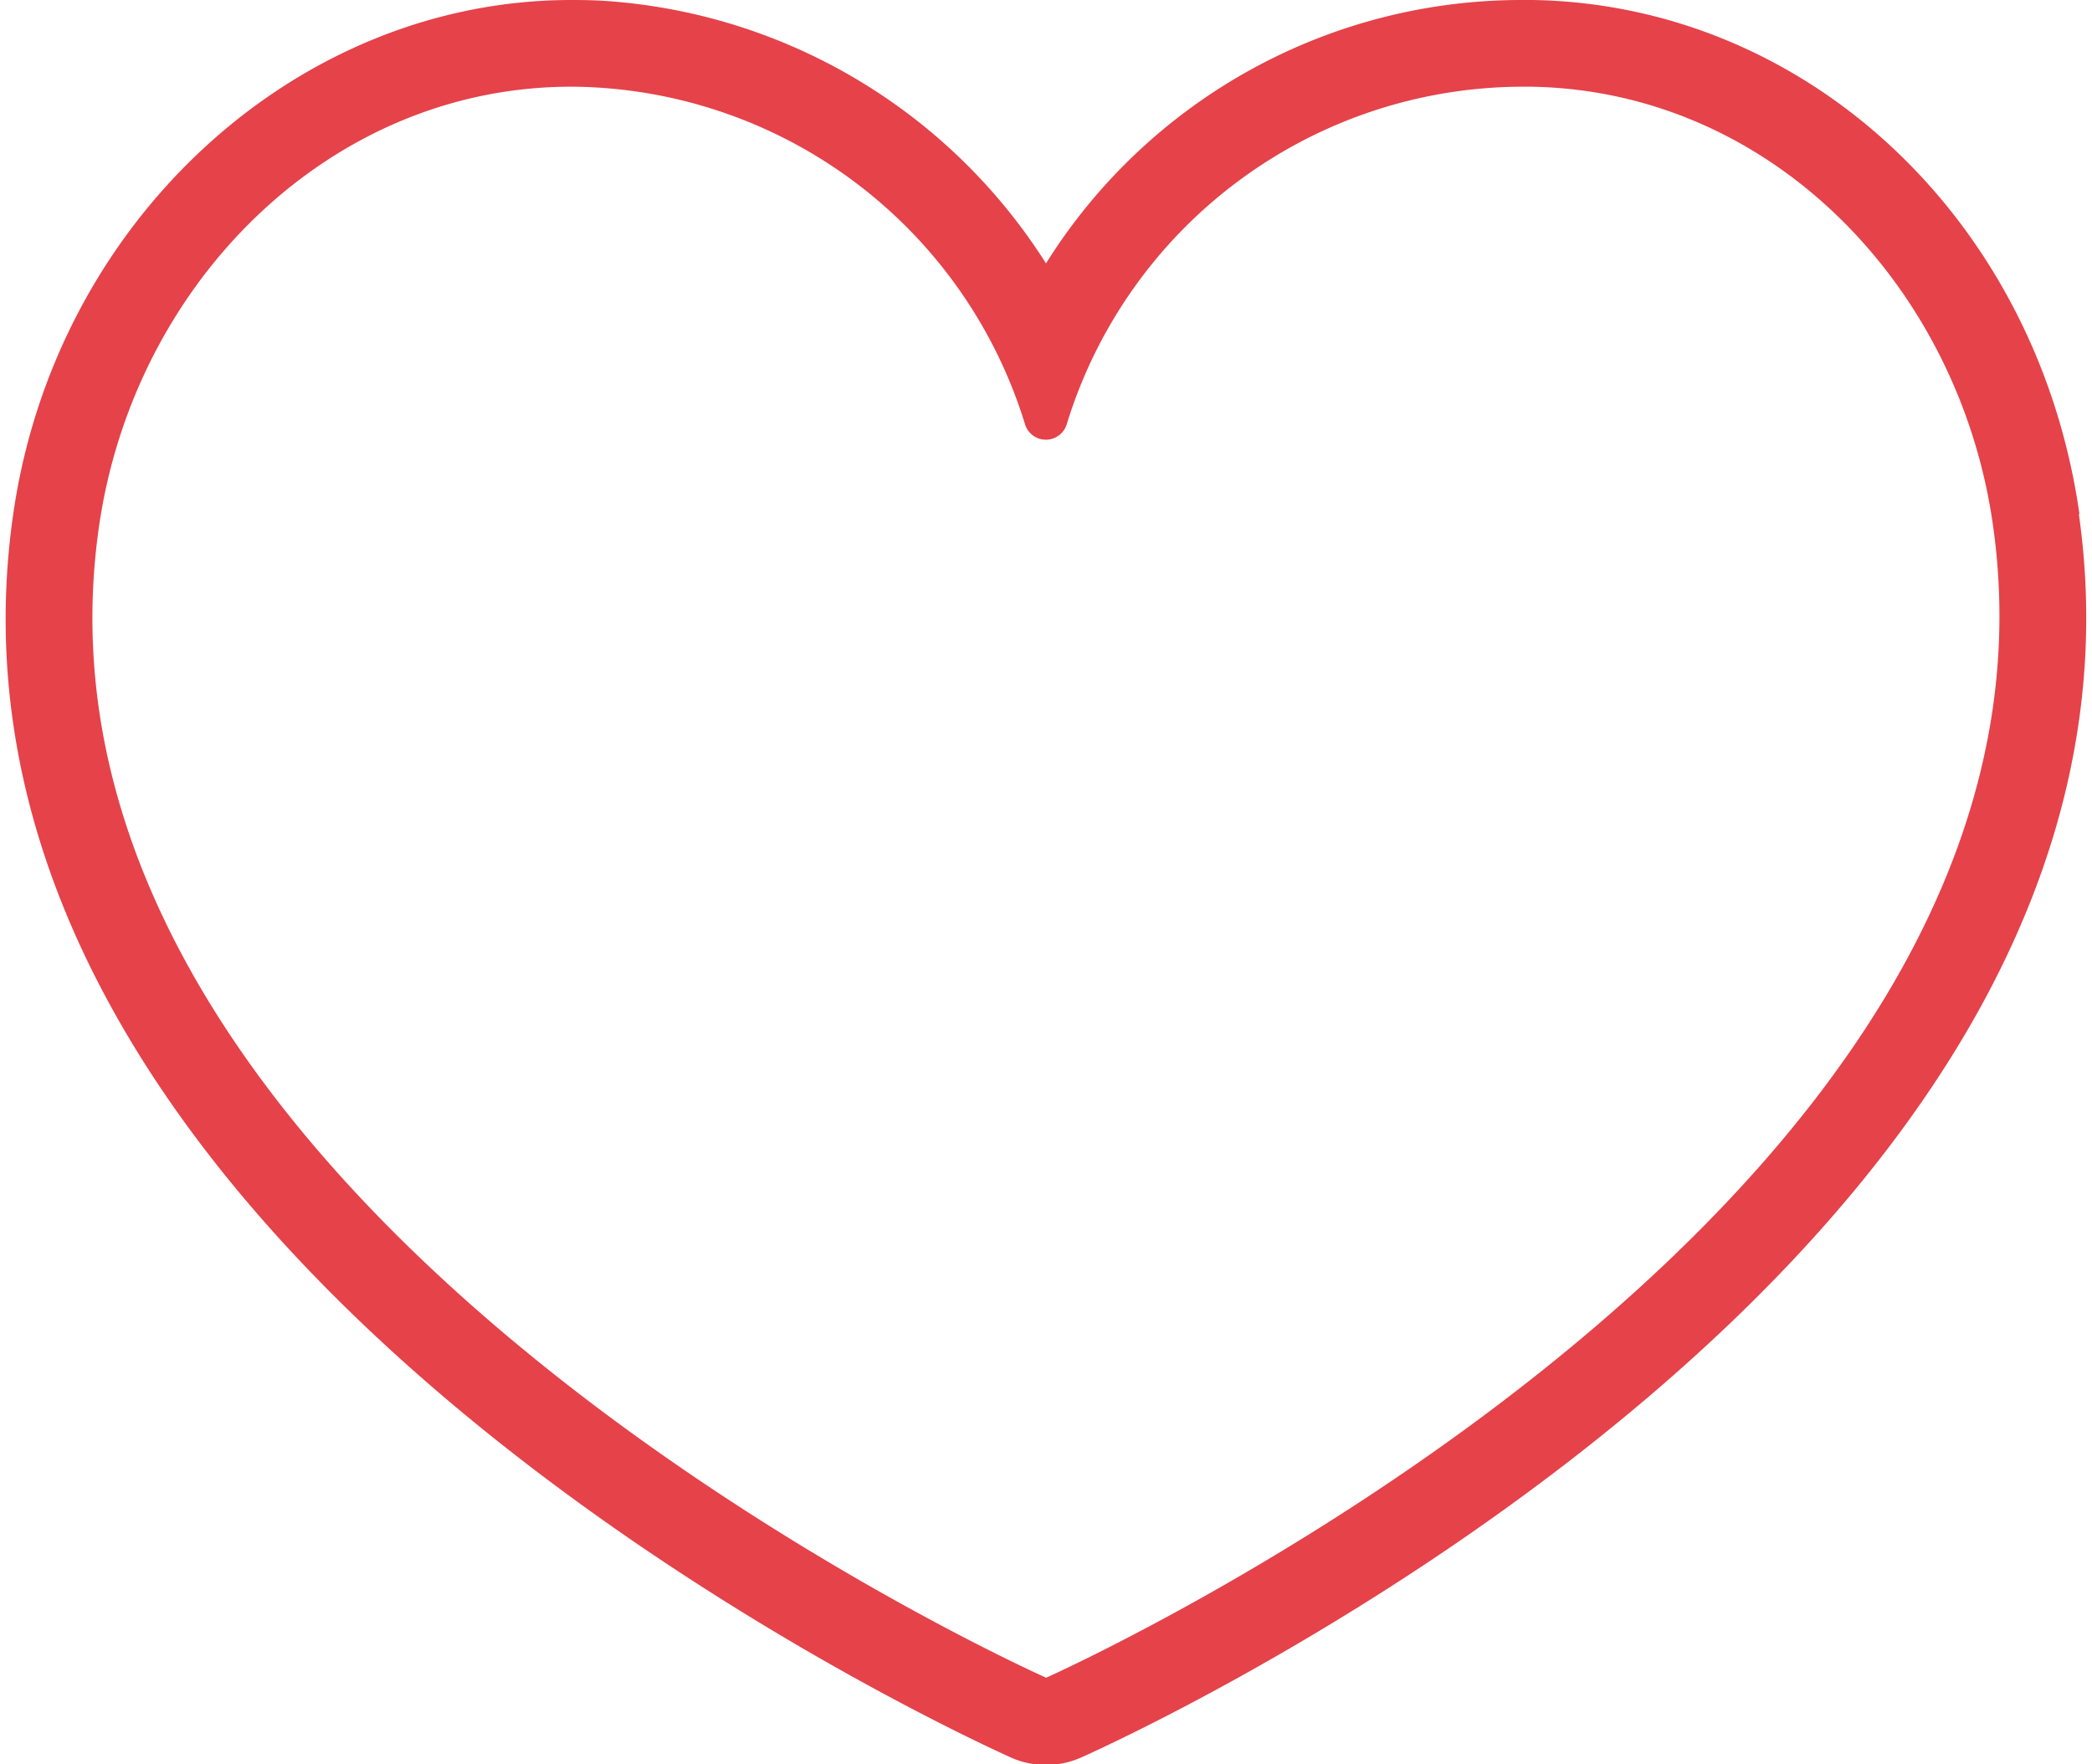
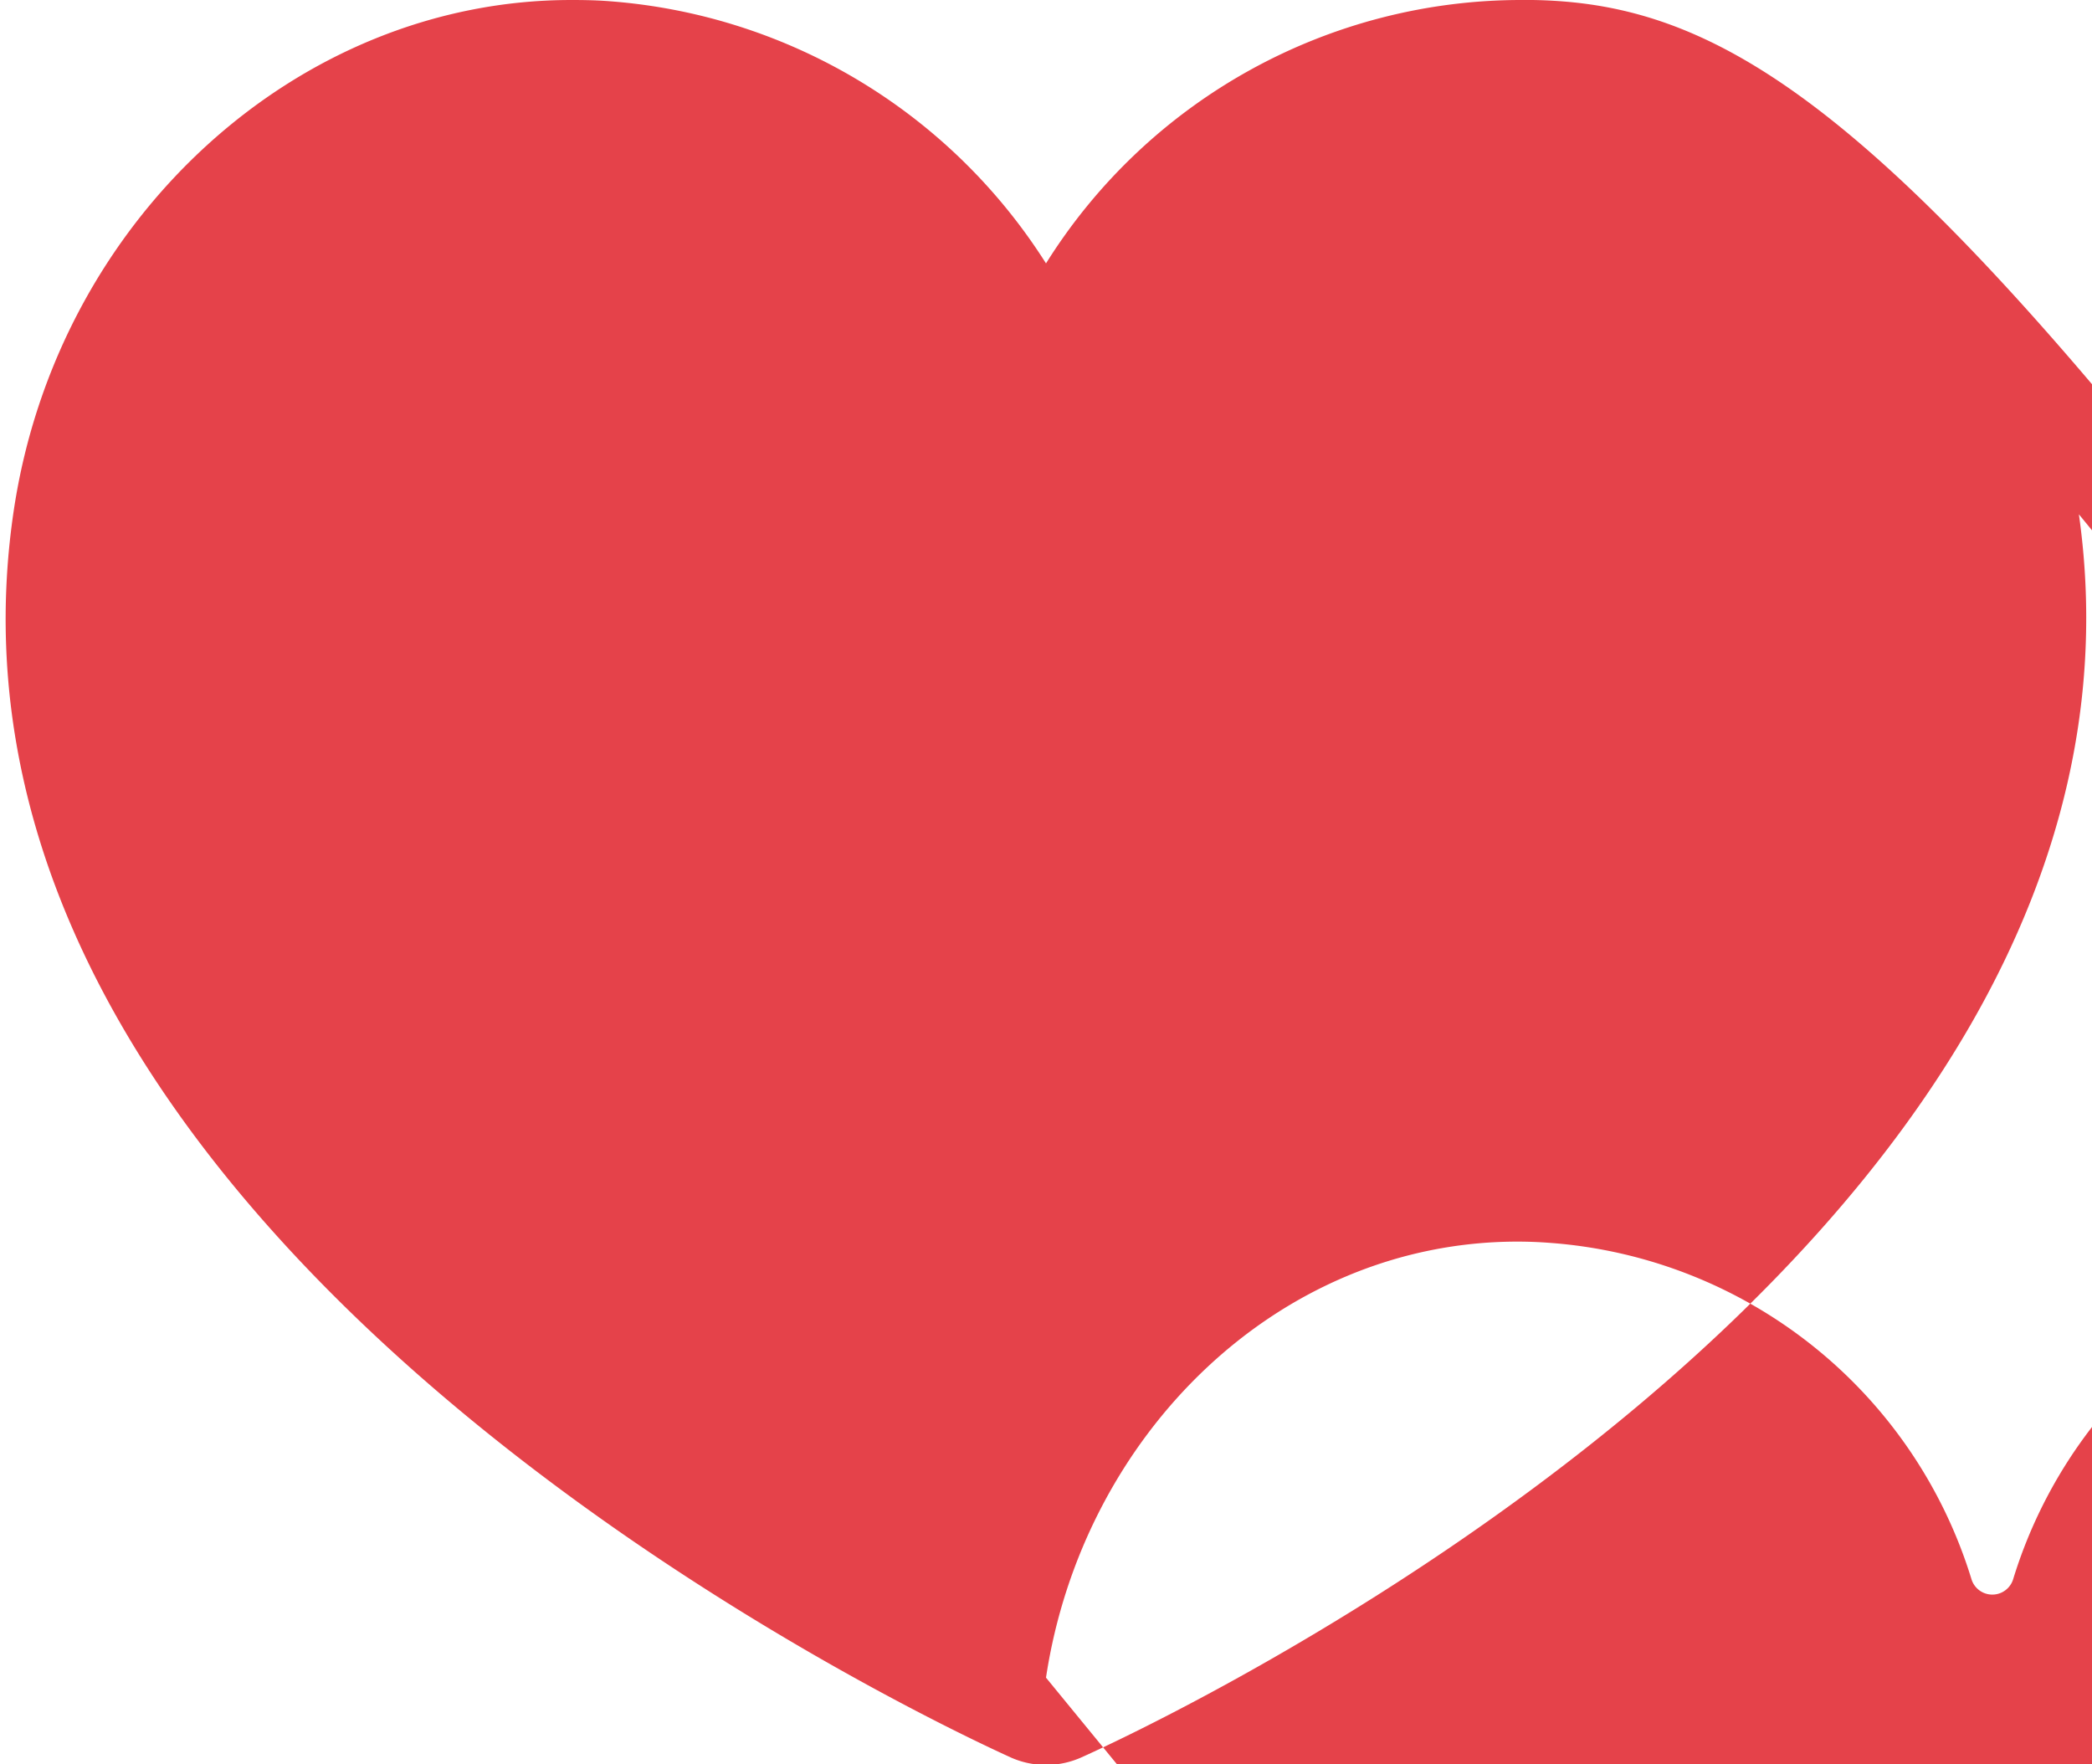
<svg xmlns="http://www.w3.org/2000/svg" viewBox="0 0 166 140">
  <defs>
    <style>.cls-1{fill:#e5424a;}</style>
  </defs>
  <title>Bez nazwy-1</title>
  <g id="Group_99">
-     <path id="Path_145" d="M83 133.12S-.3 96.06 7.9 41.48c2.9-19.2 18.37-34.6 37.42-34.6q1.27 0 2.57.1a37.9 37.9 0 0 1 33.45 26.7 1.73 1.73 0 0 0 3.3 0 37.9 37.9 0 0 1 36.22-26.8h.64c19.12.32 34 15.93 36.65 34.85 7.7 54.52-75.15 91.4-75.15 91.4m82-92.36C161.68 17.5 143.45.37 121.63 0h-.75A44.5 44.5 0 0 0 83 20.9 45 45 0 0 0 48.4.1c-1-.08-2-.1-3.07-.1C23.58 0 4.57 17.4 1.1 40.45c-8.86 59.08 75.5 97.35 79.1 99a6.87 6.87 0 0 0 5.6 0c3.57-1.6 87.5-39.65 79.16-98.64" class="cls-1" />
+     <path id="Path_145" d="M83 133.12c2.9-19.2 18.37-34.6 37.42-34.6q1.27 0 2.57.1a37.9 37.9 0 0 1 33.45 26.7 1.73 1.73 0 0 0 3.3 0 37.9 37.9 0 0 1 36.22-26.8h.64c19.12.32 34 15.93 36.65 34.85 7.7 54.52-75.15 91.4-75.15 91.4m82-92.36C161.68 17.5 143.45.37 121.63 0h-.75A44.5 44.5 0 0 0 83 20.9 45 45 0 0 0 48.4.1c-1-.08-2-.1-3.07-.1C23.58 0 4.57 17.4 1.1 40.45c-8.86 59.08 75.5 97.35 79.1 99a6.87 6.87 0 0 0 5.6 0c3.57-1.6 87.5-39.65 79.16-98.64" class="cls-1" />
  </g>
</svg>